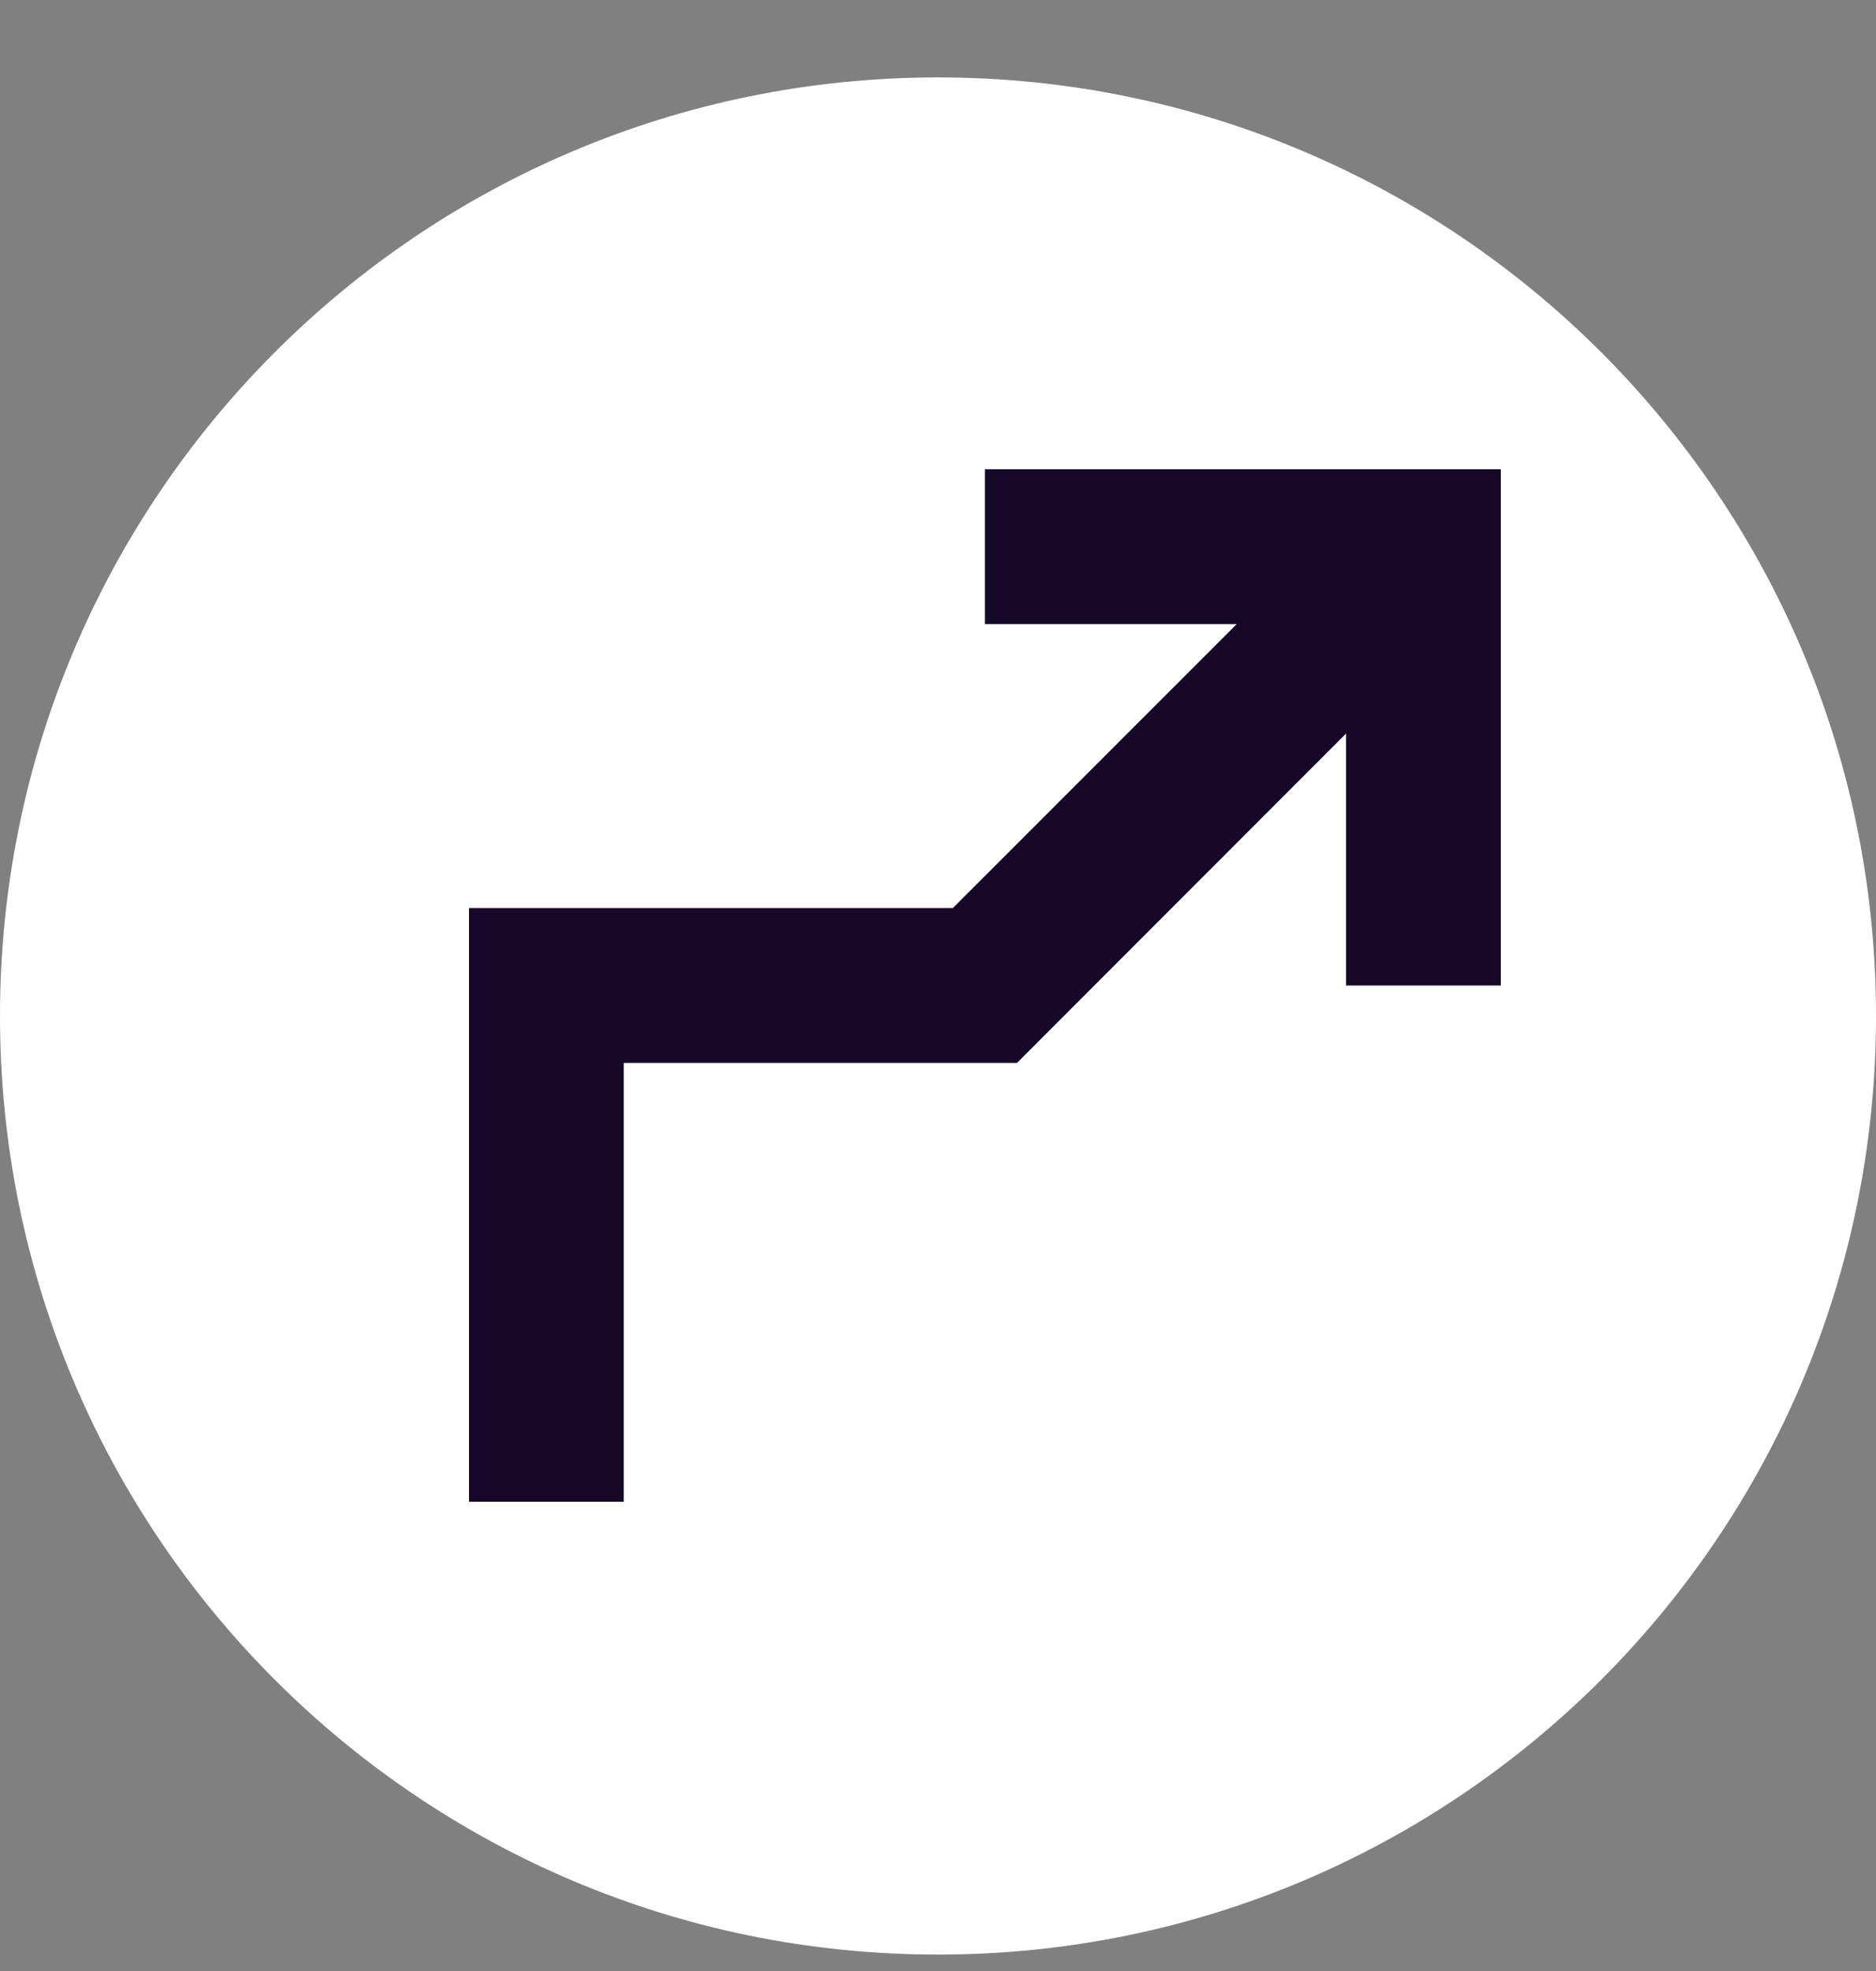
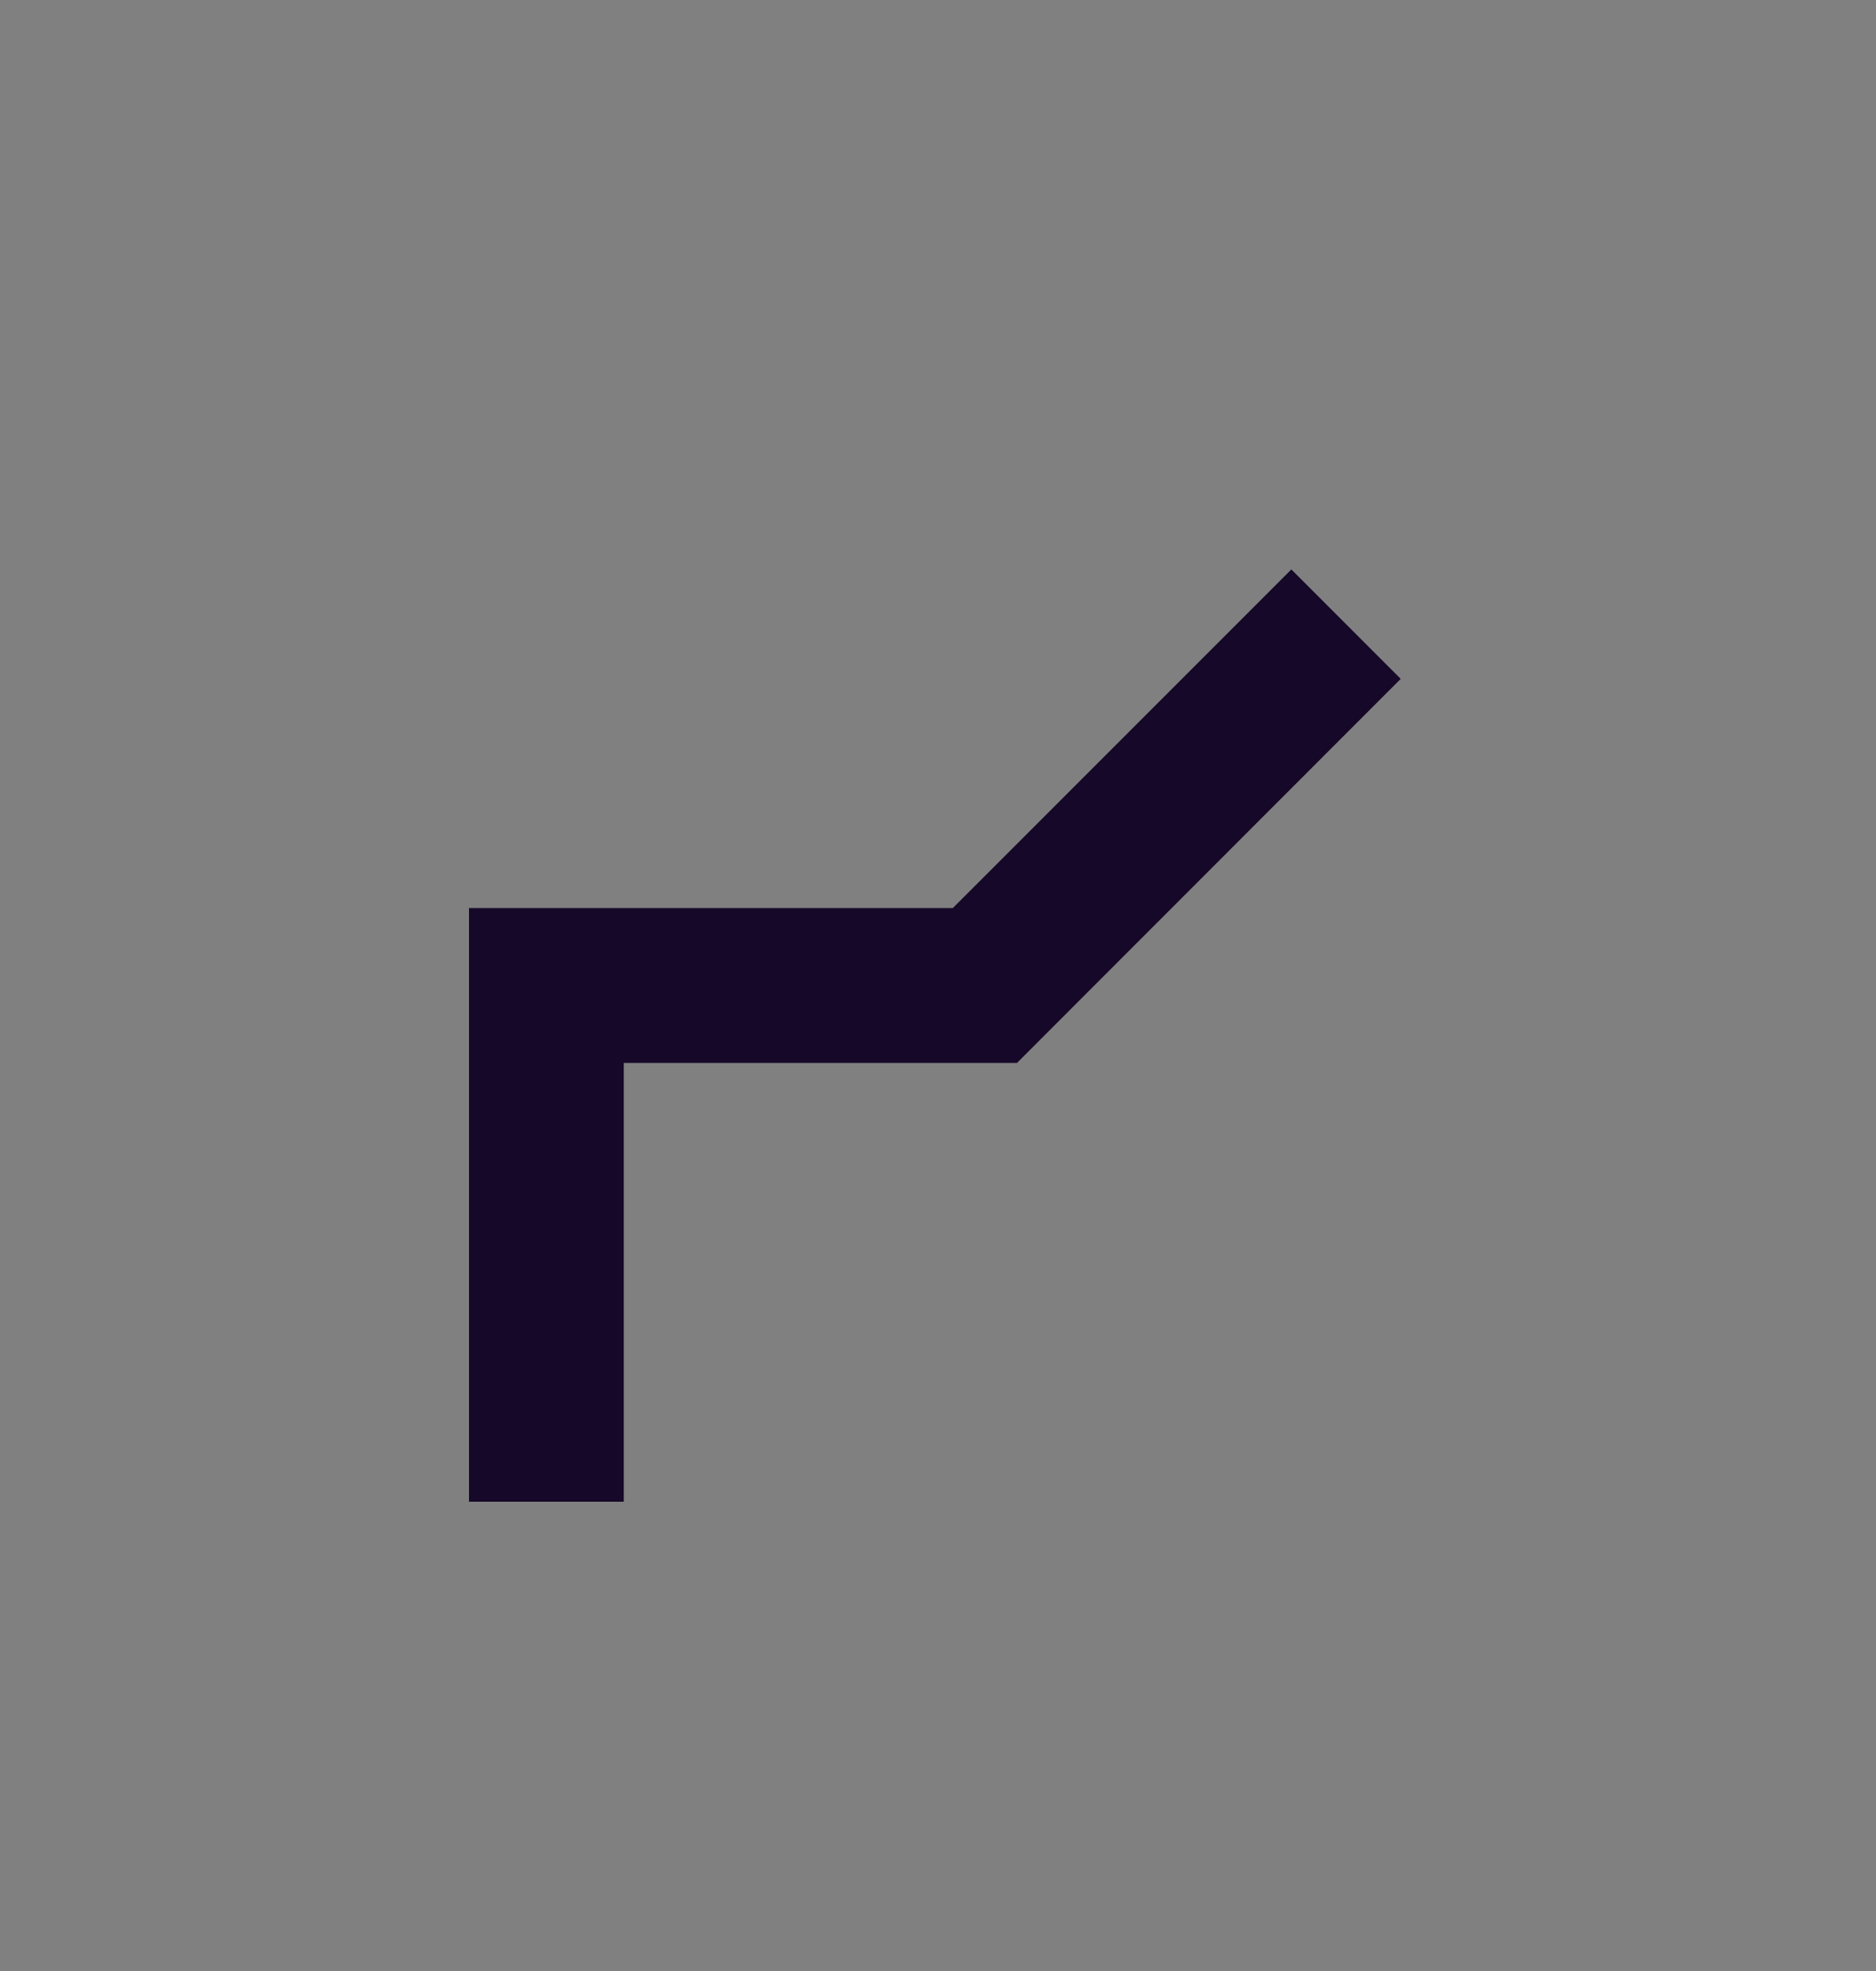
<svg xmlns="http://www.w3.org/2000/svg" fill="none" viewBox="0 0 20 21" height="21" width="20">
  <rect x="0" y="0" width="20" height="21" fill="#808080" stroke="none" />
  <g clip-path="url(#clip0_132_611)">
-     <path fill="white" d="M20 10.825C20 5.302 15.523 0.825 10 0.825C4.477 0.825 0 5.302 0 10.825C0 16.348 4.477 20.825 10 20.825C15.523 20.825 20 16.348 20 10.825Z" />
-     <path fill="#160828" d="M10.5 5H16V10.5H14.35V6.65H10.5V5Z" clip-rule="evenodd" fill-rule="evenodd" />
    <path fill="#160828" d="M10.158 9.675L13.767 6.067L14.933 7.233L10.842 11.325H6.65V16H5V9.675H10.158Z" clip-rule="evenodd" fill-rule="evenodd" />
  </g>
  <defs>
    <clipPath id="clip0_132_611">
      <rect fill="white" height="21" width="20" />
    </clipPath>
  </defs>
</svg>